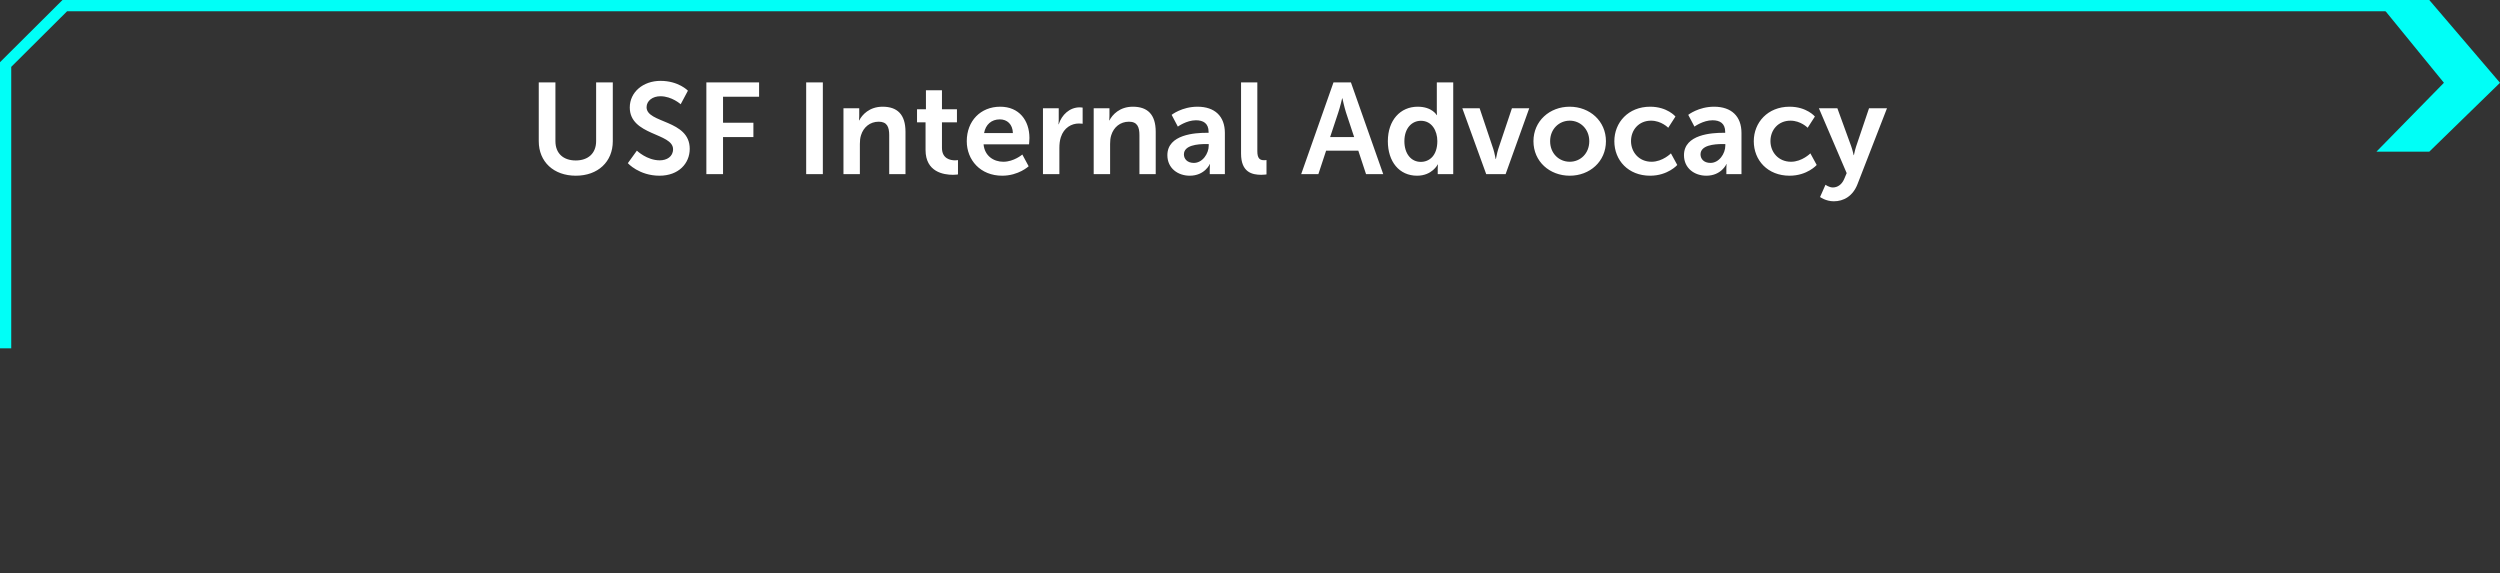
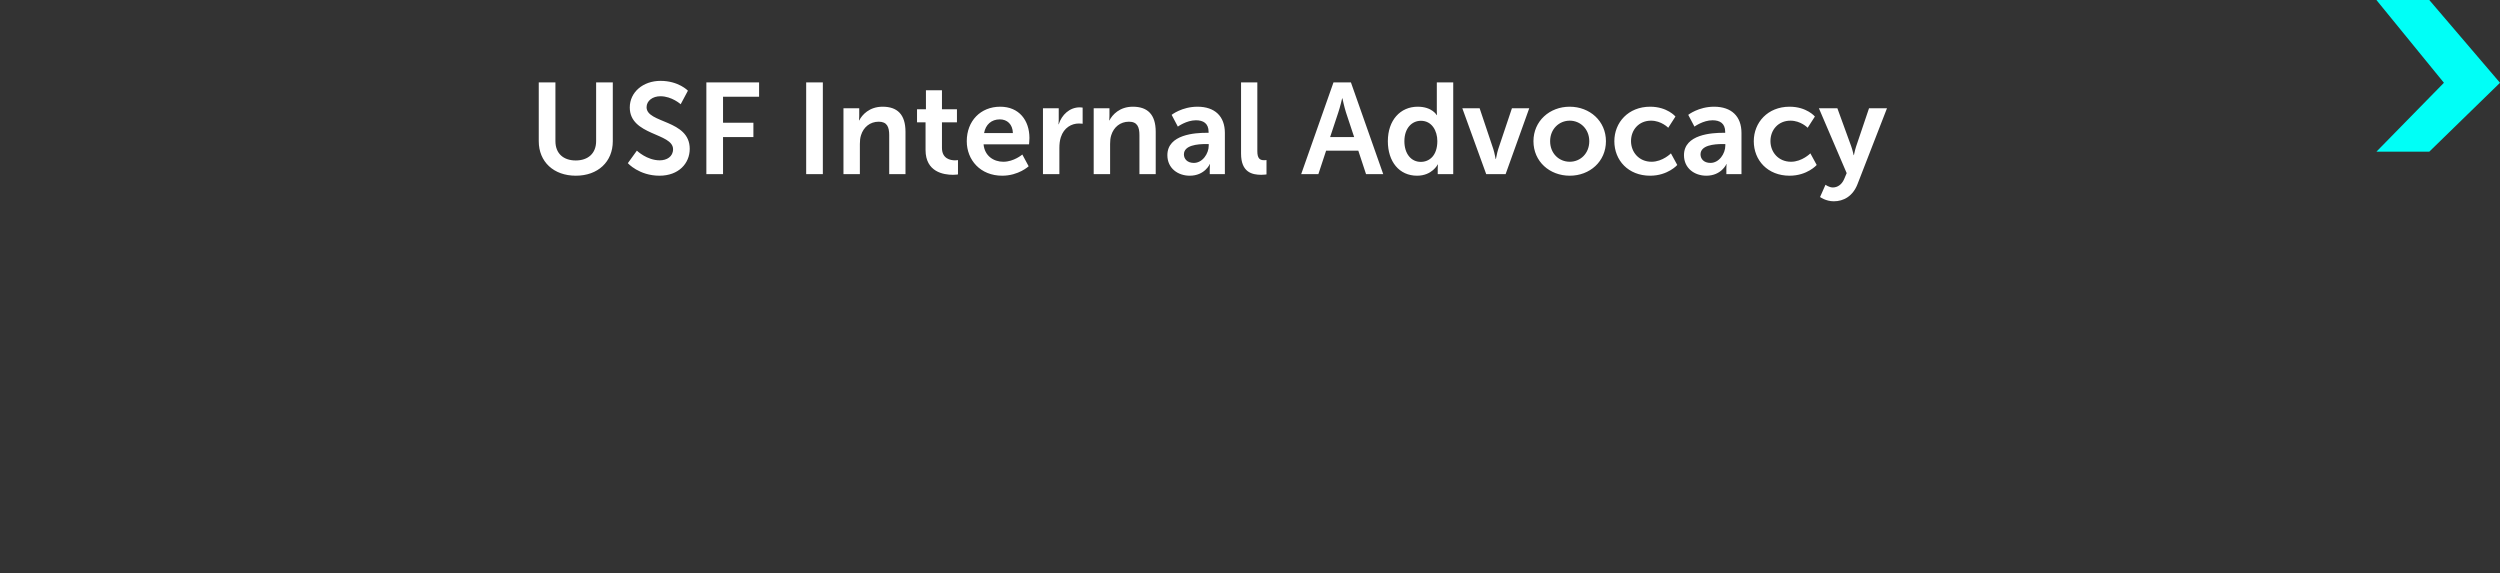
<svg xmlns="http://www.w3.org/2000/svg" width="445" height="102" viewBox="0 0 445 102" fill="none">
  <rect x="0" y="0" width="445" height="102" fill="#333333" stroke="none" />
  <path d="M432.41 27L445 14.735L432.41 0H423L435.019 14.735L423 27H432.41Z" fill="#00FFF7" />
-   <path d="M427 1.001L11.534 1.002L1 11.487L1 62" stroke="#00FFF7" stroke-width="2" />
  <path d="M95.899 25.135V14.67H98.866V25.135C98.866 27.32 100.292 28.562 102.477 28.562C104.662 28.562 106.111 27.32 106.111 25.112V14.67H109.078V25.135C109.078 28.792 106.433 31.276 102.5 31.276C98.544 31.276 95.899 28.792 95.899 25.135ZM111.755 29.045L113.365 26.814C113.365 26.814 115.136 28.539 117.436 28.539C118.678 28.539 119.805 27.895 119.805 26.561C119.805 23.64 112.1 24.146 112.1 19.132C112.1 16.418 114.446 14.394 117.574 14.394C120.794 14.394 122.45 16.142 122.45 16.142L121.162 18.557C121.162 18.557 119.598 17.131 117.551 17.131C116.171 17.131 115.09 17.936 115.09 19.086C115.09 21.984 122.772 21.271 122.772 26.492C122.772 29.091 120.794 31.276 117.39 31.276C113.756 31.276 111.755 29.045 111.755 29.045ZM125.733 31V14.67H135.117V17.223H128.7V21.846H134.105V24.399H128.7V31H125.733ZM143.499 31V14.67H146.466V31H143.499ZM150.137 31V19.27H152.943V20.627C152.943 21.064 152.897 21.432 152.897 21.432H152.943C153.449 20.443 154.737 18.994 157.106 18.994C159.705 18.994 161.177 20.351 161.177 23.456V31H158.279V24.054C158.279 22.628 157.911 21.662 156.416 21.662C154.852 21.662 153.702 22.651 153.265 24.054C153.104 24.537 153.058 25.066 153.058 25.618V31H150.137ZM164.748 26.699V21.777H163.23V19.454H164.817V16.073H167.669V19.454H170.337V21.777H167.669V26.331C167.669 28.263 169.187 28.539 169.992 28.539C170.314 28.539 170.521 28.493 170.521 28.493V31.046C170.521 31.046 170.176 31.115 169.624 31.115C167.991 31.115 164.748 30.632 164.748 26.699ZM172.084 25.135C172.084 21.524 174.545 18.994 178.041 18.994C181.422 18.994 183.239 21.455 183.239 24.56C183.239 24.905 183.17 25.687 183.17 25.687H175.074C175.258 27.734 176.845 28.792 178.593 28.792C180.479 28.792 181.974 27.504 181.974 27.504L183.101 29.597C183.101 29.597 181.307 31.276 178.386 31.276C174.499 31.276 172.084 28.47 172.084 25.135ZM175.166 23.686H180.295C180.249 22.099 179.26 21.248 177.972 21.248C176.477 21.248 175.442 22.168 175.166 23.686ZM185.648 31V19.27H188.454V21.294C188.454 21.731 188.408 22.122 188.408 22.122H188.454C188.983 20.443 190.386 19.109 192.18 19.109C192.456 19.109 192.709 19.155 192.709 19.155V22.03C192.709 22.03 192.41 21.984 192.019 21.984C190.777 21.984 189.374 22.697 188.822 24.445C188.638 25.02 188.569 25.664 188.569 26.354V31H185.648ZM194.677 31V19.27H197.483V20.627C197.483 21.064 197.437 21.432 197.437 21.432H197.483C197.989 20.443 199.277 18.994 201.646 18.994C204.245 18.994 205.717 20.351 205.717 23.456V31H202.819V24.054C202.819 22.628 202.451 21.662 200.956 21.662C199.392 21.662 198.242 22.651 197.805 24.054C197.644 24.537 197.598 25.066 197.598 25.618V31H194.677ZM207.793 27.619C207.793 23.893 212.83 23.64 214.739 23.64H215.13V23.479C215.13 21.938 214.164 21.409 212.876 21.409C211.197 21.409 209.656 22.536 209.656 22.536L208.552 20.443C208.552 20.443 210.369 18.994 213.152 18.994C216.234 18.994 218.028 20.696 218.028 23.663V31H215.337V30.034C215.337 29.574 215.383 29.206 215.383 29.206H215.337C215.36 29.206 214.44 31.276 211.772 31.276C209.679 31.276 207.793 29.965 207.793 27.619ZM210.737 27.481C210.737 28.263 211.312 28.999 212.508 28.999C214.049 28.999 215.153 27.343 215.153 25.917V25.641H214.647C213.152 25.641 210.737 25.848 210.737 27.481ZM220.907 27.343V14.67H223.805V26.906C223.805 28.194 224.242 28.516 225.001 28.516C225.231 28.516 225.438 28.493 225.438 28.493V31.046C225.438 31.046 225.001 31.115 224.518 31.115C222.908 31.115 220.907 30.701 220.907 27.343ZM243.156 31L241.776 26.814H236.049L234.669 31H231.61L237.36 14.67H240.465L246.215 31H243.156ZM238.947 17.499H238.901C238.901 17.499 238.533 19.109 238.211 20.029L236.762 24.399H241.04L239.591 20.029C239.292 19.109 238.947 17.499 238.947 17.499ZM247.037 25.135C247.037 21.409 249.245 18.994 252.35 18.994C254.926 18.994 255.731 20.489 255.731 20.489H255.777C255.777 20.489 255.754 20.19 255.754 19.822V14.67H258.675V31H255.915V30.034C255.915 29.597 255.961 29.275 255.961 29.275H255.915C255.915 29.275 254.926 31.276 252.235 31.276C249.061 31.276 247.037 28.769 247.037 25.135ZM249.981 25.135C249.981 27.366 251.177 28.815 252.902 28.815C254.42 28.815 255.846 27.711 255.846 25.112C255.846 23.295 254.88 21.501 252.925 21.501C251.315 21.501 249.981 22.812 249.981 25.135ZM264.547 31L260.292 19.27H263.374L265.812 26.538C266.042 27.228 266.203 28.309 266.226 28.309H266.272C266.295 28.309 266.456 27.228 266.686 26.538L269.124 19.27H272.206L267.997 31H264.547ZM272.955 25.135C272.955 21.547 275.83 18.994 279.395 18.994C282.983 18.994 285.858 21.547 285.858 25.135C285.858 28.746 282.983 31.276 279.418 31.276C275.83 31.276 272.955 28.746 272.955 25.135ZM275.922 25.135C275.922 27.32 277.509 28.792 279.418 28.792C281.304 28.792 282.891 27.32 282.891 25.135C282.891 22.973 281.304 21.478 279.418 21.478C277.509 21.478 275.922 22.973 275.922 25.135ZM287.353 25.135C287.353 21.8 289.837 18.994 293.724 18.994C296.783 18.994 298.232 20.742 298.232 20.742L296.944 22.743C296.944 22.743 295.725 21.478 293.885 21.478C291.723 21.478 290.32 23.111 290.32 25.112C290.32 27.09 291.746 28.792 293.977 28.792C295.955 28.792 297.427 27.297 297.427 27.297L298.554 29.367C298.554 29.367 296.875 31.276 293.724 31.276C289.837 31.276 287.353 28.539 287.353 25.135ZM299.748 27.619C299.748 23.893 304.785 23.64 306.694 23.64H307.085V23.479C307.085 21.938 306.119 21.409 304.831 21.409C303.152 21.409 301.611 22.536 301.611 22.536L300.507 20.443C300.507 20.443 302.324 18.994 305.107 18.994C308.189 18.994 309.983 20.696 309.983 23.663V31H307.292V30.034C307.292 29.574 307.338 29.206 307.338 29.206H307.292C307.315 29.206 306.395 31.276 303.727 31.276C301.634 31.276 299.748 29.965 299.748 27.619ZM302.692 27.481C302.692 28.263 303.267 28.999 304.463 28.999C306.004 28.999 307.108 27.343 307.108 25.917V25.641H306.602C305.107 25.641 302.692 25.848 302.692 27.481ZM312.173 25.135C312.173 21.8 314.657 18.994 318.544 18.994C321.603 18.994 323.052 20.742 323.052 20.742L321.764 22.743C321.764 22.743 320.545 21.478 318.705 21.478C316.543 21.478 315.14 23.111 315.14 25.112C315.14 27.09 316.566 28.792 318.797 28.792C320.775 28.792 322.247 27.297 322.247 27.297L323.374 29.367C323.374 29.367 321.695 31.276 318.544 31.276C314.657 31.276 312.173 28.539 312.173 25.135ZM323.97 35.071L324.936 32.886C324.936 32.886 325.58 33.369 326.247 33.369C327.052 33.369 327.834 32.886 328.271 31.851L328.708 30.816L323.763 19.27H327.052L329.513 26.032C329.743 26.653 329.95 27.619 329.95 27.619H329.996C329.996 27.619 330.18 26.699 330.387 26.078L332.687 19.27H335.884L330.64 32.771C329.812 34.91 328.179 35.83 326.408 35.83C325.005 35.83 323.97 35.071 323.97 35.071Z" fill="white" />
</svg>